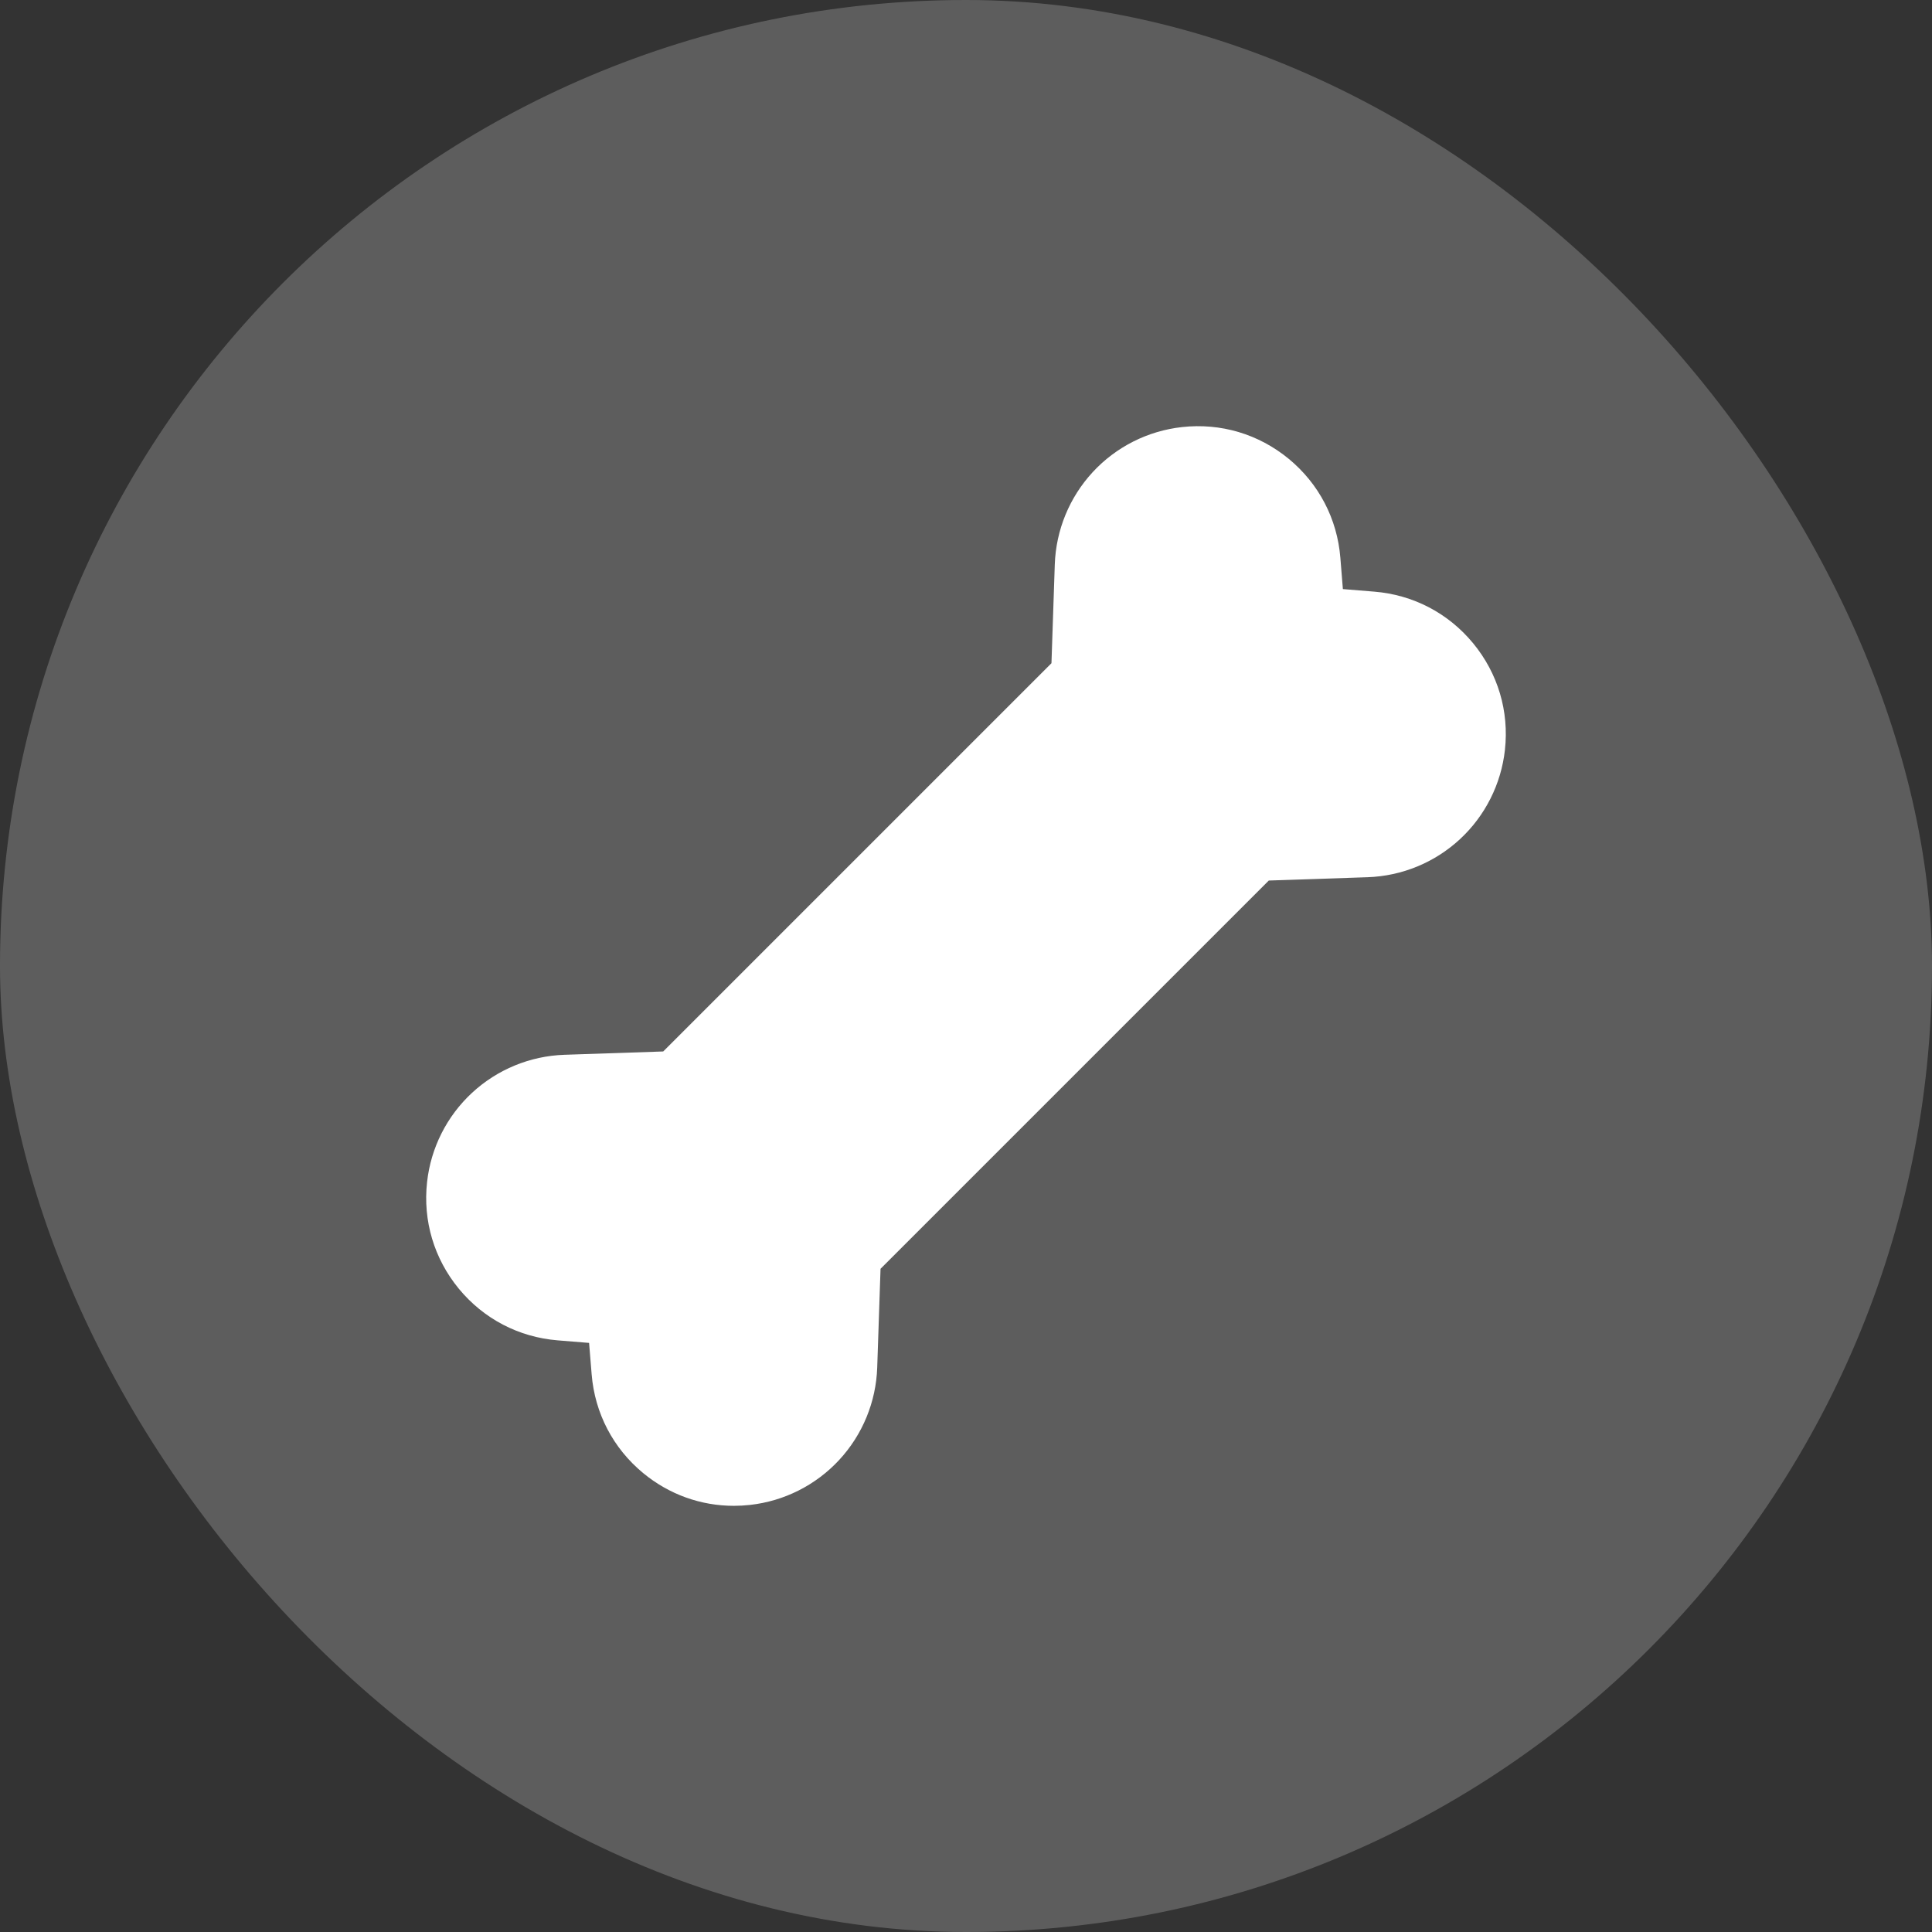
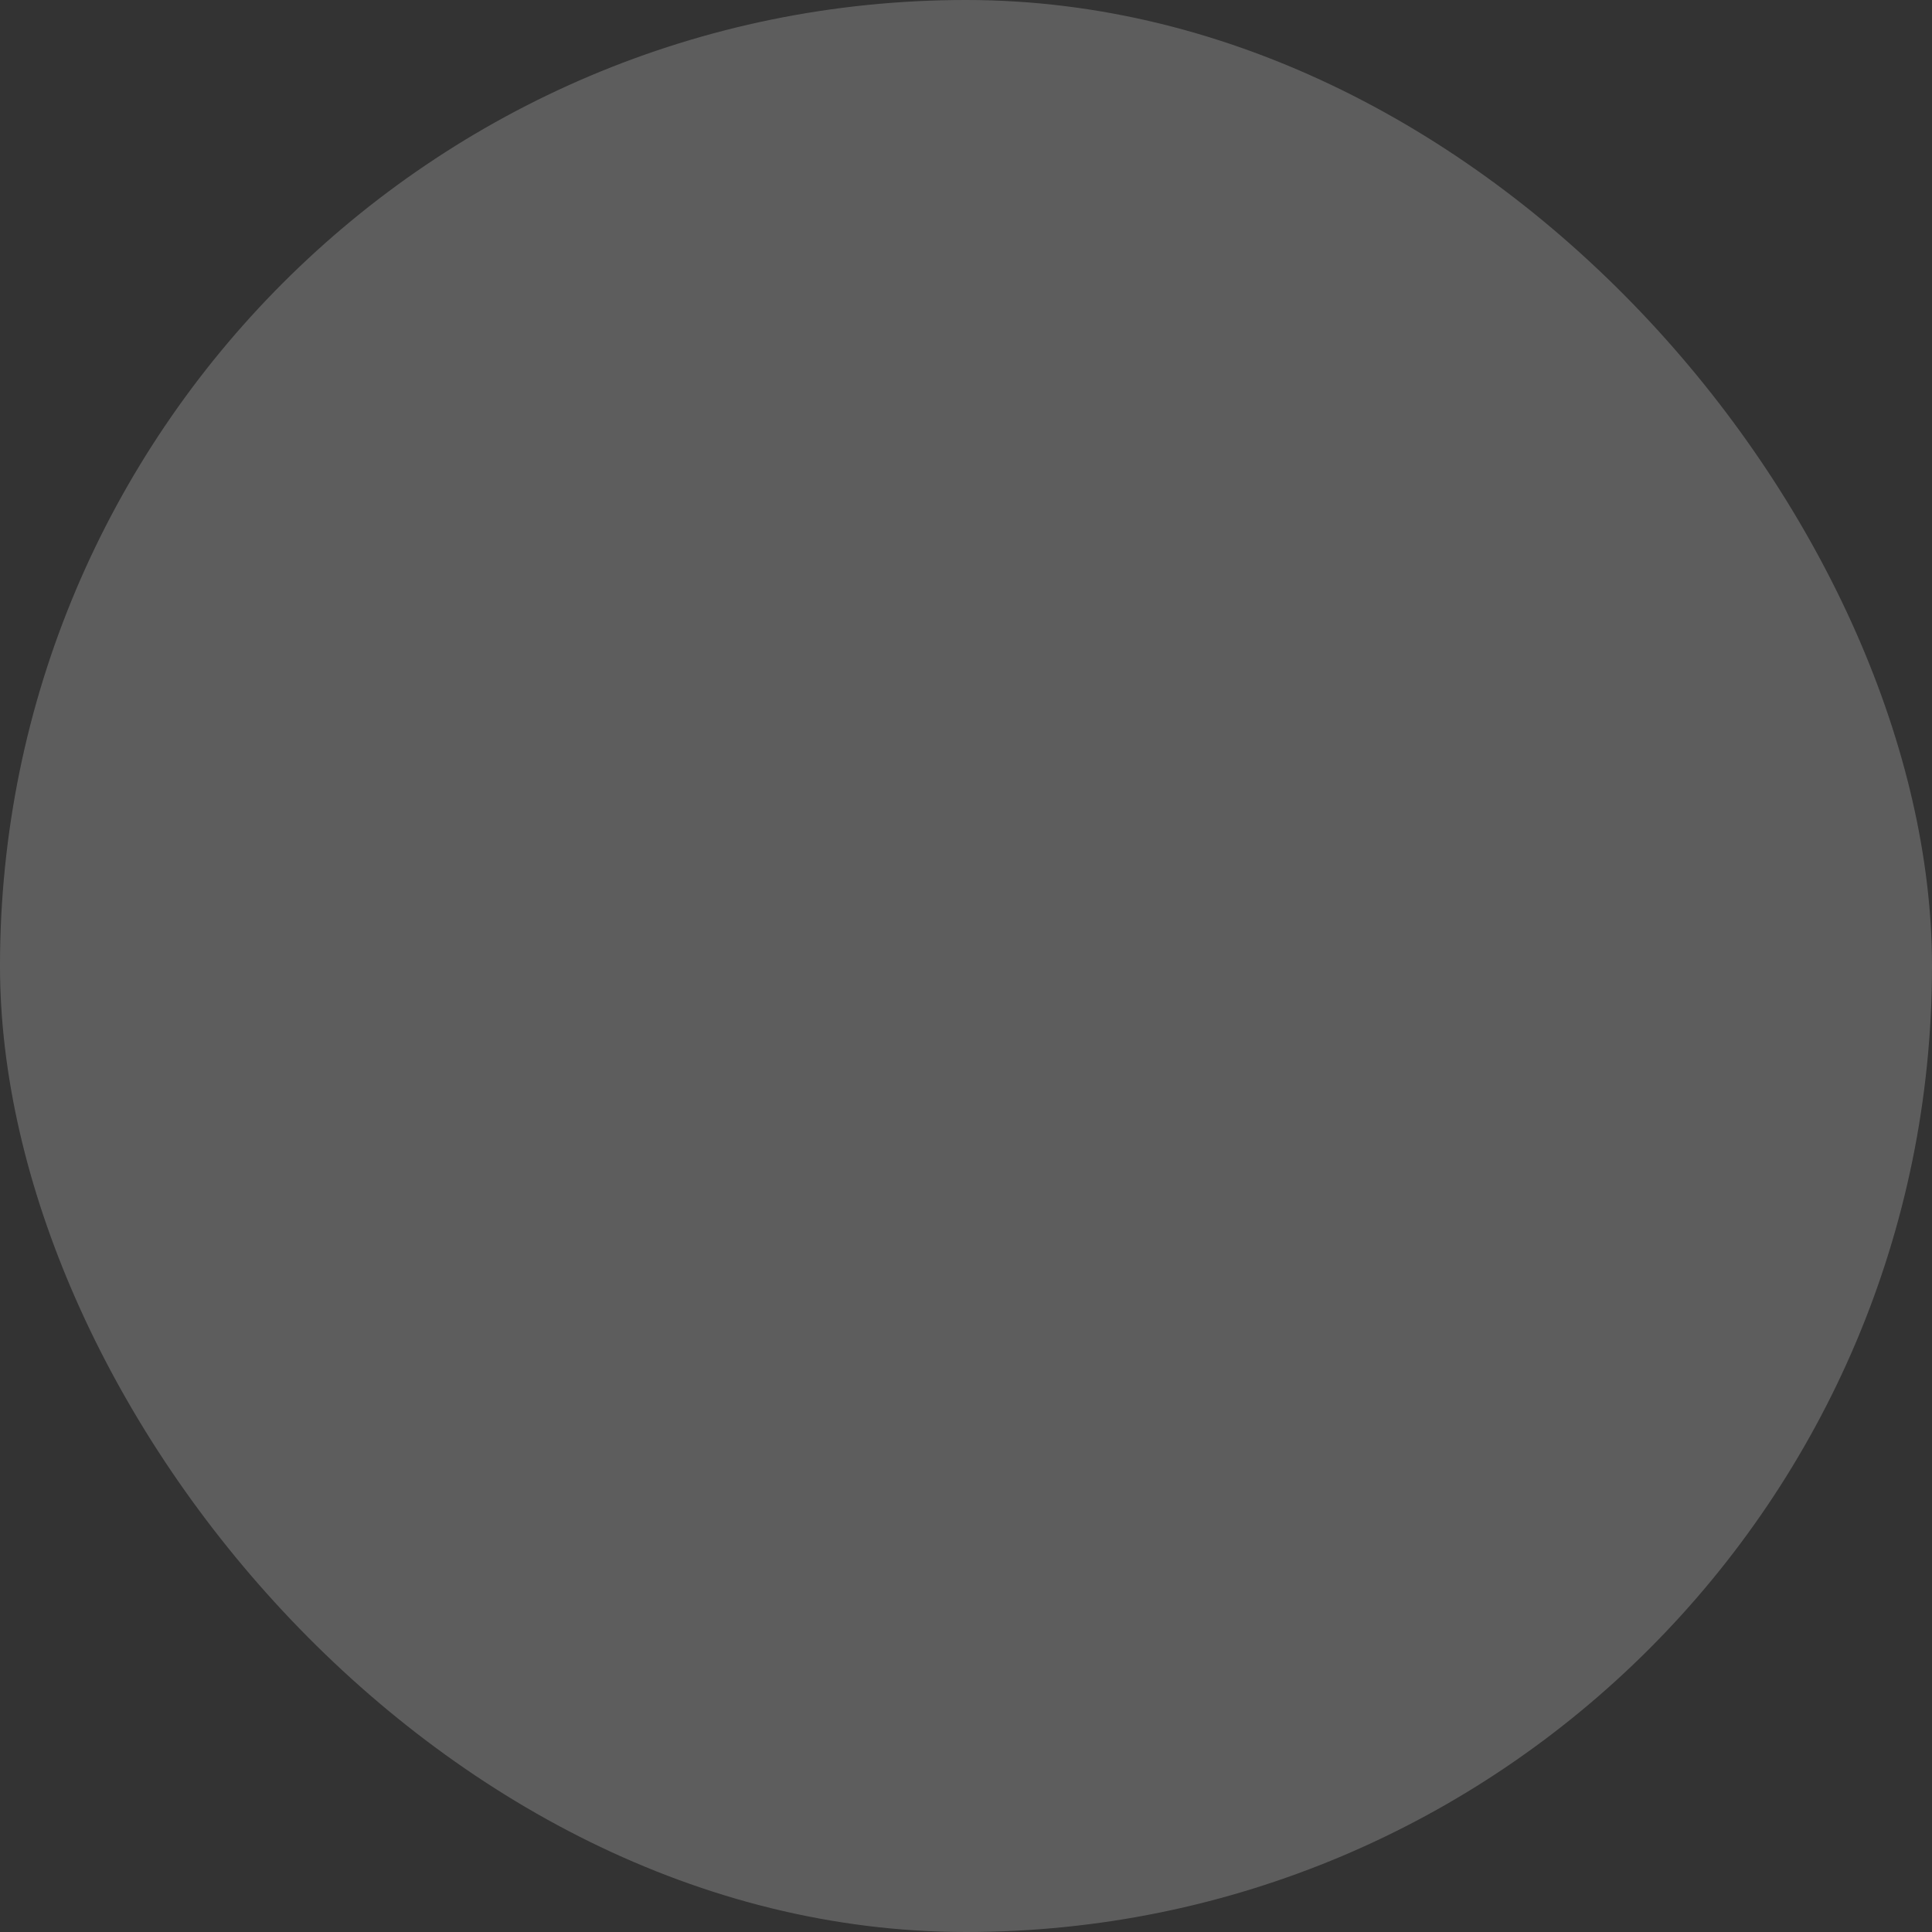
<svg xmlns="http://www.w3.org/2000/svg" width="68" height="68" viewBox="0 0 68 68" fill="none">
  <rect x="0" y="0" width="68" height="68" fill="#333333" stroke="none" />
  <rect width="68" height="68" rx="34" fill="white" fill-opacity="0.21" />
-   <path d="M51.848 22.639C50.974 21.58 49.739 20.935 48.371 20.824L47.265 20.734L47.176 19.629C47.065 18.26 46.42 17.025 45.361 16.151C44.301 15.278 42.966 14.88 41.601 15.032C40.399 15.165 39.284 15.727 38.462 16.615C37.641 17.503 37.166 18.657 37.125 19.866L37.008 23.343L23.343 37.008L19.866 37.125C18.657 37.166 17.503 37.641 16.615 38.463C15.727 39.285 15.165 40.399 15.032 41.601C14.88 42.966 15.278 44.301 16.151 45.361C17.025 46.42 18.26 47.065 19.629 47.176L20.734 47.266L20.824 48.371C20.935 49.74 21.58 50.975 22.639 51.849C23.551 52.601 24.667 53 25.831 53C26.019 53 26.209 52.989 26.399 52.968C27.601 52.835 28.716 52.272 29.537 51.385C30.359 50.497 30.834 49.343 30.875 48.134L30.992 44.657L44.657 30.992L48.134 30.875C49.343 30.834 50.497 30.359 51.385 29.537C52.272 28.715 52.834 27.601 52.968 26.399C53.12 25.034 52.722 23.699 51.848 22.639Z" fill="white" />
</svg>